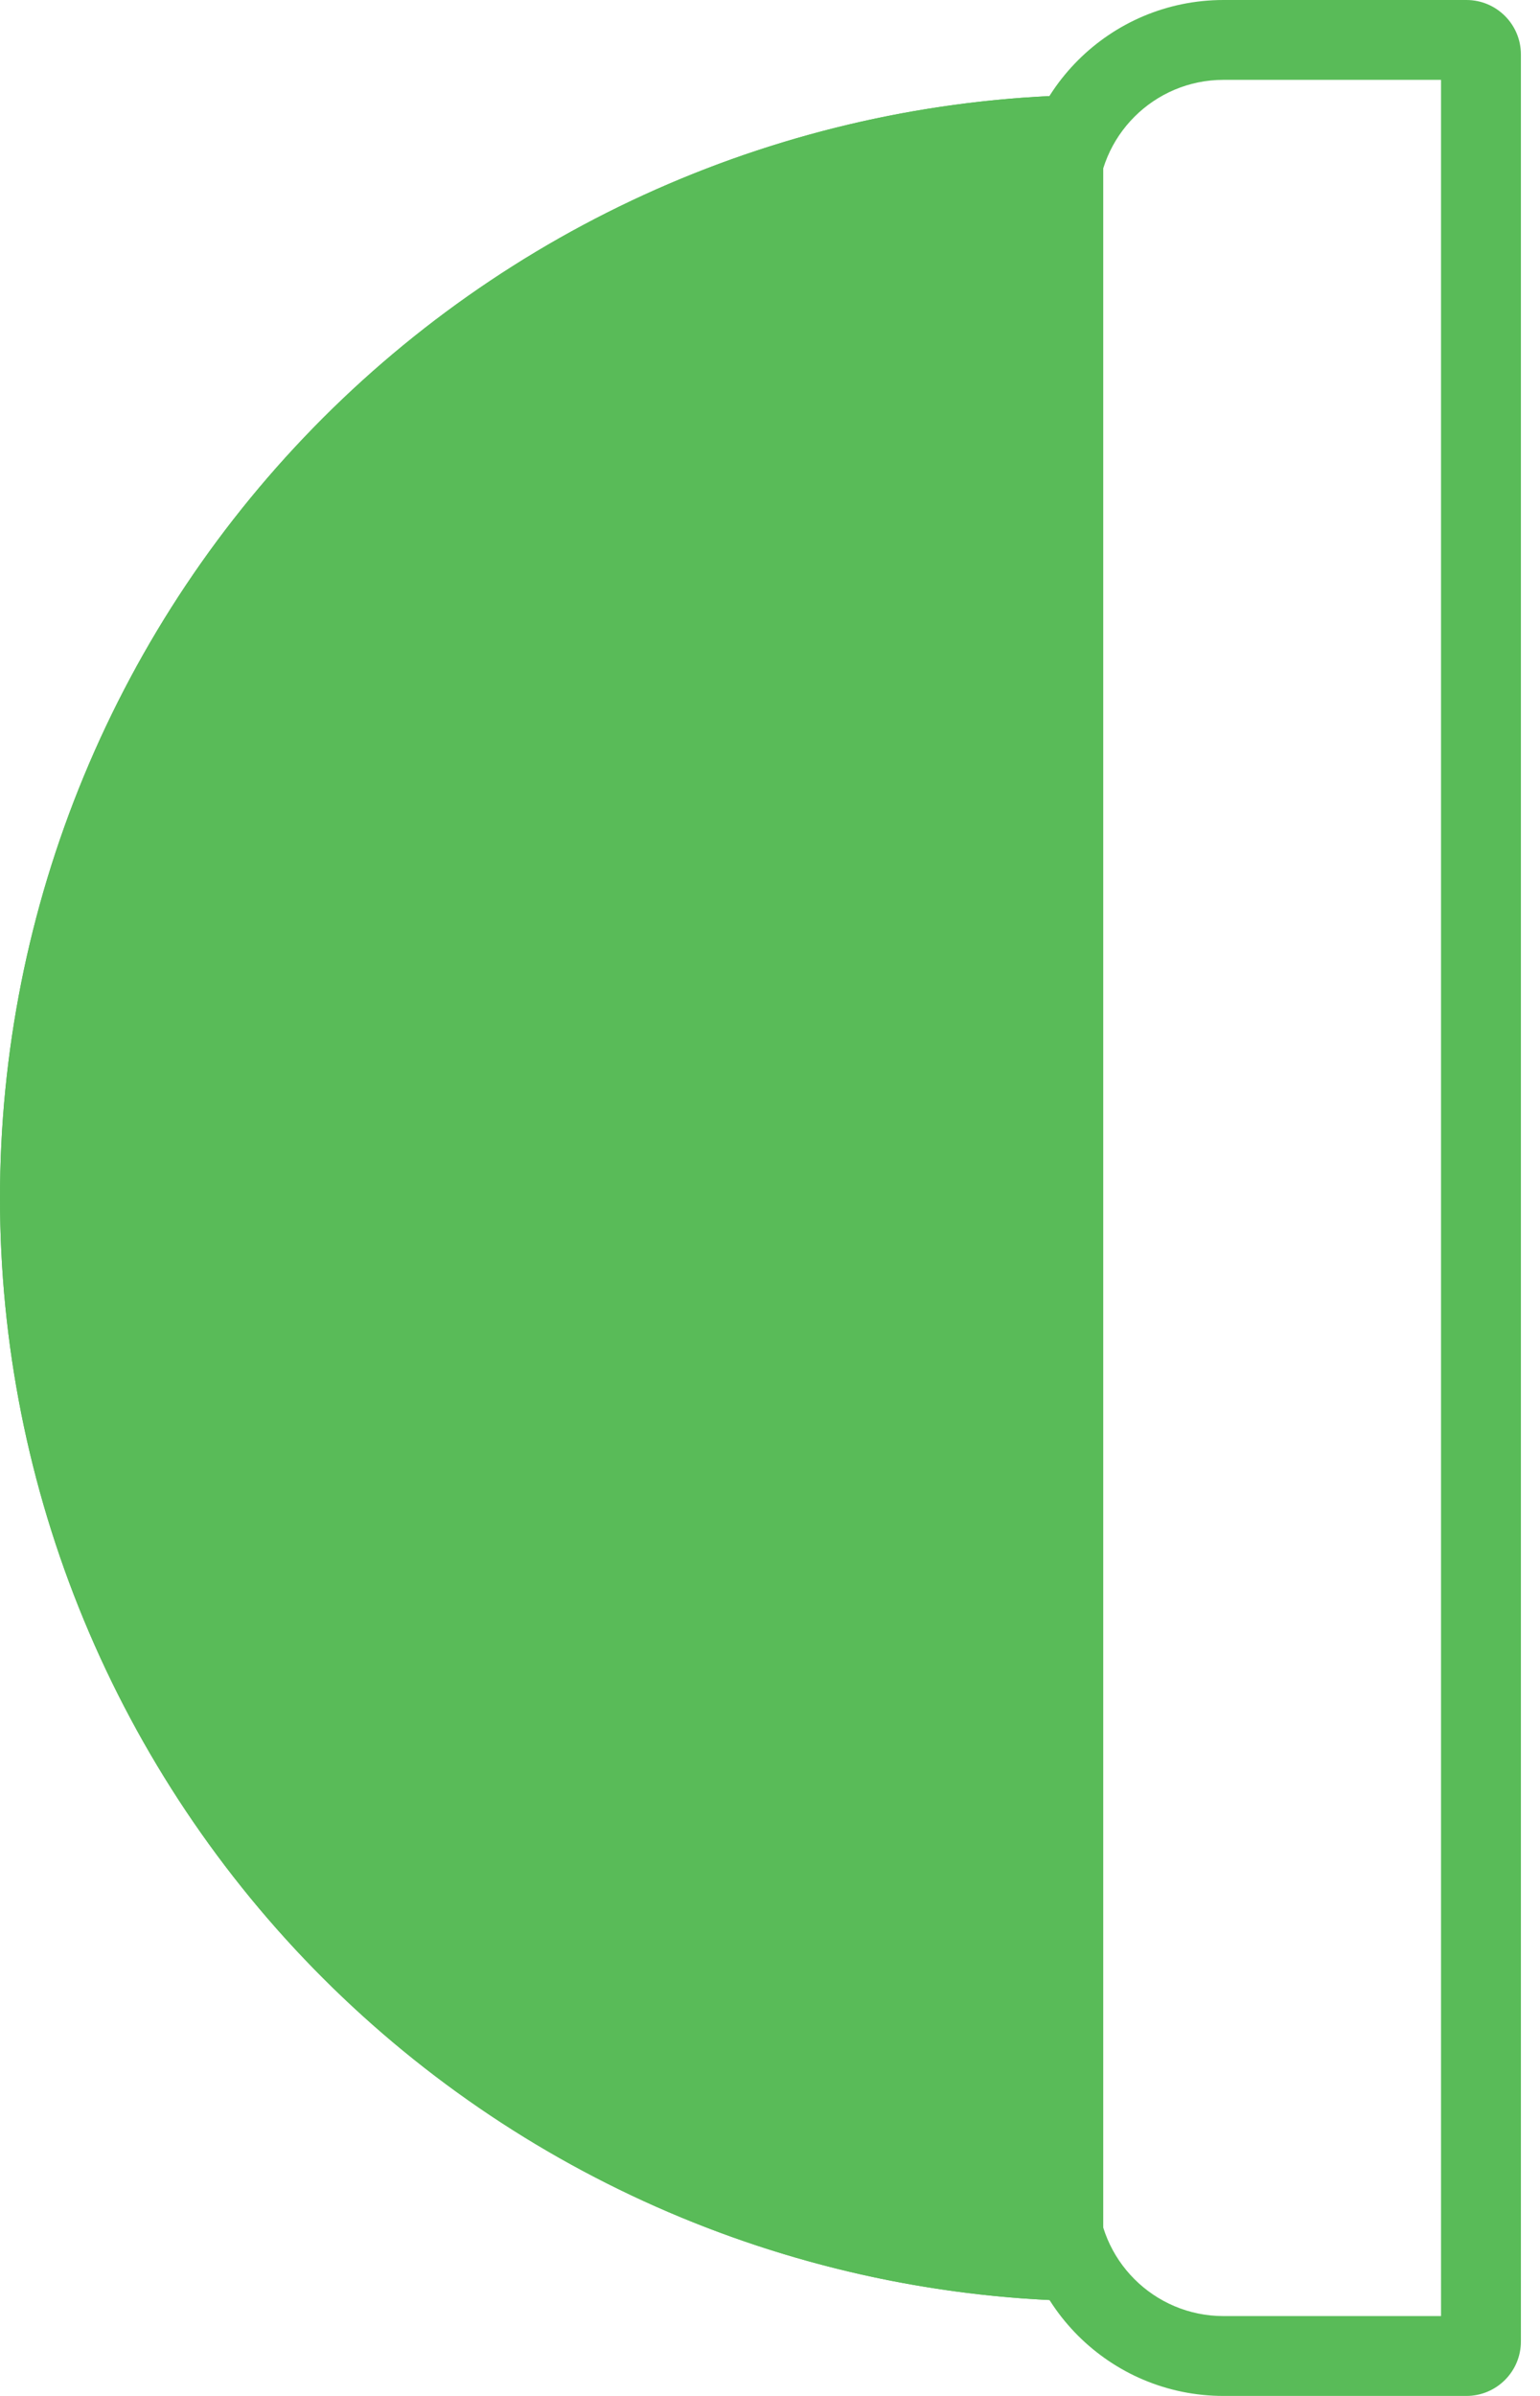
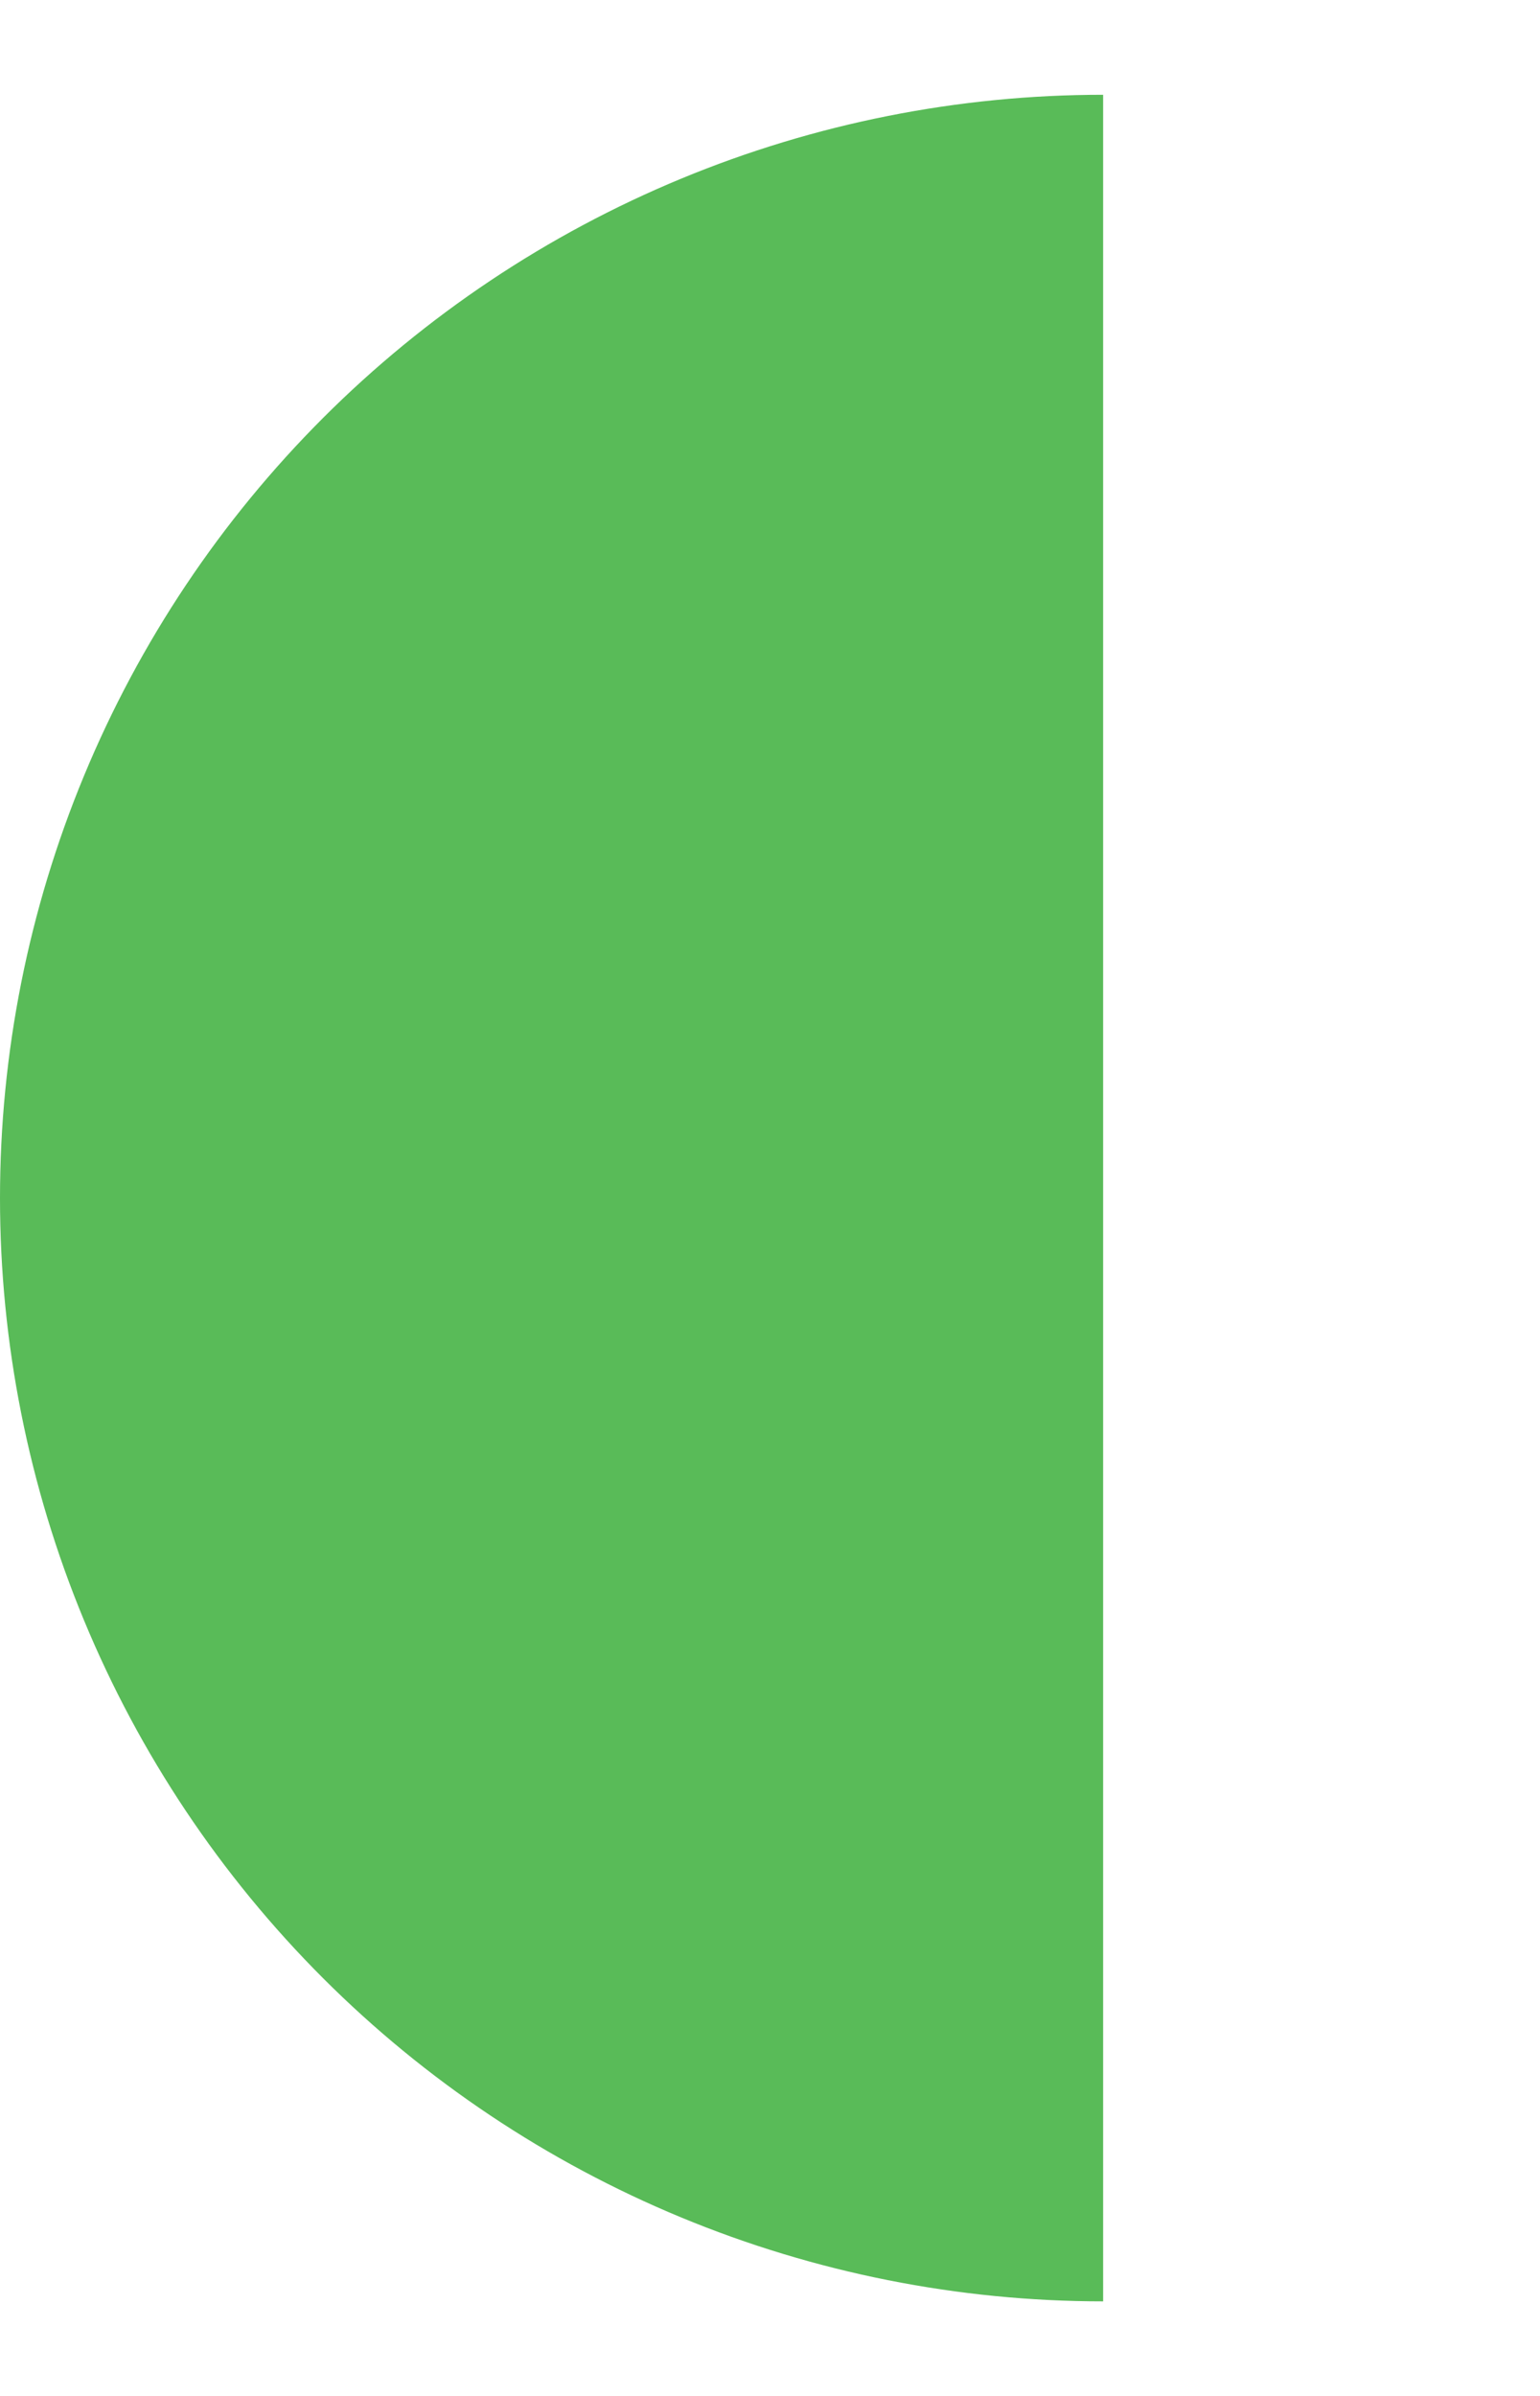
<svg xmlns="http://www.w3.org/2000/svg" width="45" height="70" viewBox="0 0 45 70" fill="none">
-   <path fill-rule="evenodd" clip-rule="evenodd" d="M42.108 2.333H35.752C33.72 2.333 32.072 3.981 32.072 6.013V63.987C32.072 66.019 33.72 67.667 35.752 67.667H42.108V2.333ZM35.752 0C32.431 0 29.739 2.692 29.739 6.013V63.987C29.739 67.308 32.431 70 35.752 70H42.85C43.729 70 44.442 69.288 44.442 68.409V1.591C44.442 0.712 43.729 0 42.85 0H35.752Z" fill="#59BB58" />
  <path d="M32.234 67.237C28.001 67.237 23.81 66.403 19.899 64.783C15.988 63.163 12.434 60.789 9.441 57.796C6.448 54.803 4.074 51.249 2.454 47.338C0.834 43.428 3.45141e-06 39.236 3.82148e-06 35.003C4.19154e-06 30.77 0.834 26.578 2.454 22.667C4.074 18.756 6.448 15.203 9.441 12.21C12.434 9.217 15.988 6.842 19.899 5.222C23.81 3.602 28.001 2.769 32.234 2.769L32.234 35.003L32.234 67.237Z" fill="#59BB58" />
-   <path fill-rule="evenodd" clip-rule="evenodd" d="M20.792 62.628C23.699 63.832 26.773 64.568 29.901 64.812L29.901 5.193C26.773 5.438 23.699 6.174 20.792 7.378C17.164 8.881 13.868 11.083 11.091 13.86C8.315 16.636 6.112 19.933 4.609 23.56C3.107 27.188 2.333 31.076 2.333 35.003C2.333 38.929 3.107 42.818 4.609 46.445C6.112 50.073 8.315 53.369 11.091 56.146C13.868 58.922 17.164 61.125 20.792 62.628ZM29.901 2.853C30.676 2.797 31.455 2.769 32.234 2.769L32.234 67.237C31.455 67.237 30.676 67.209 29.901 67.153C26.467 66.903 23.089 66.105 19.899 64.783C15.988 63.163 12.434 60.789 9.441 57.796C6.448 54.803 4.074 51.249 2.454 47.338C0.834 43.428 3.63644e-06 39.236 3.82148e-06 35.003C4.00651e-06 30.77 0.834 26.578 2.454 22.667C4.074 18.756 6.448 15.203 9.441 12.21C12.434 9.217 15.988 6.842 19.899 5.222C23.089 3.901 26.467 3.102 29.901 2.853Z" fill="#59BB58" />
</svg>